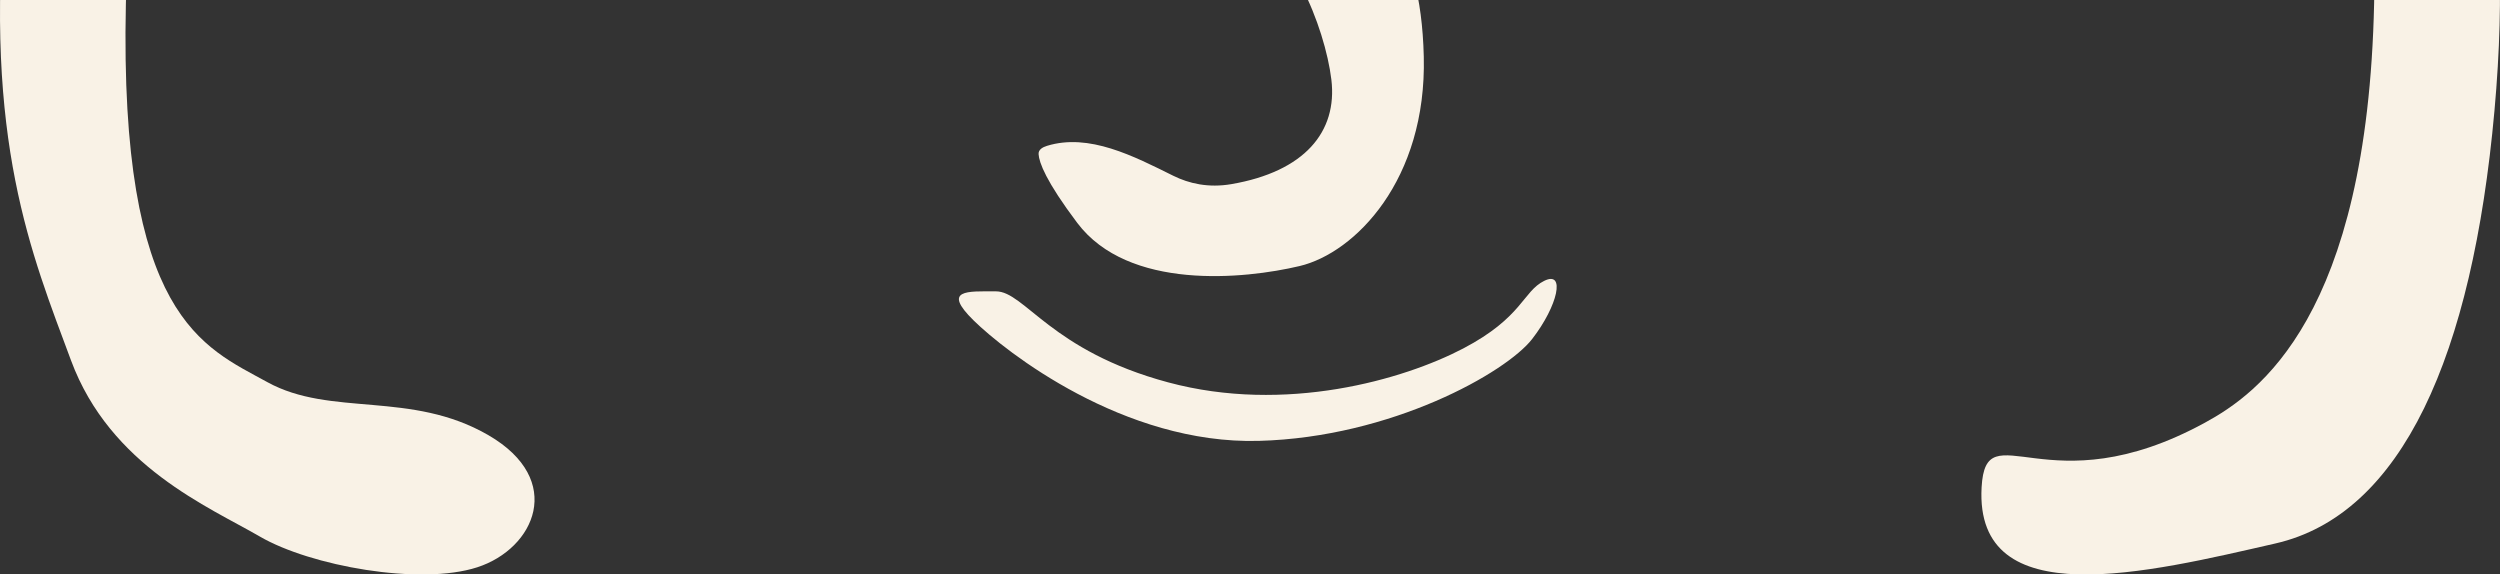
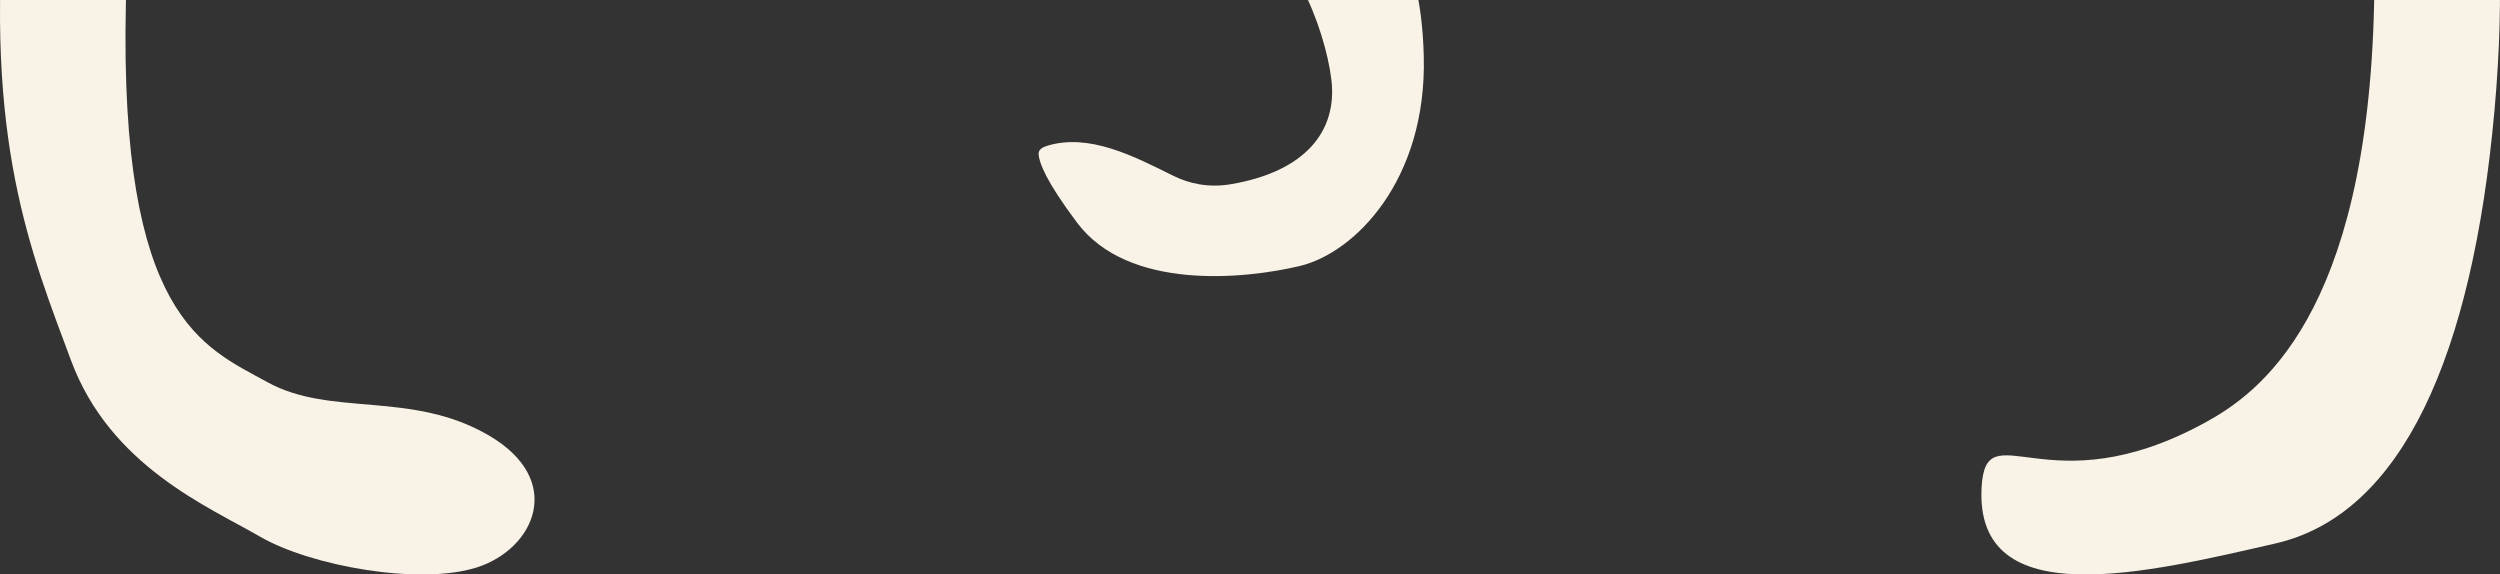
<svg xmlns="http://www.w3.org/2000/svg" width="1459" height="335" viewBox="0 0 1459 335" fill="none">
  <rect x="0" y="0" width="1459" height="335" fill="#333333" stroke="none" />
  <g clip-path="url(#clip0_103_10)">
    <path d="M302.542 -280.167C300.053 -234.947 264.437 -292.78 172.175 -242.398C141.17 -225.506 77.413 -180.584 73.456 2.355C69.499 185.293 118.819 202.48 155.974 222.987C193.129 243.493 239.878 227.781 285.028 253.969C330.163 280.155 312.001 320.21 278.572 331.053C245.158 341.892 181.181 330.314 151.65 313.128C122.116 295.941 64.368 272.188 41.431 210.299C18.492 148.411 -9.649 82.316 3.249 -60.567C16.147 -203.45 57.186 -296.026 131.131 -312.917C205.076 -329.811 306.646 -355.038 302.542 -280.167Z" fill="#F9F2E6" />
    <path d="M1156.46 284.433C1158.95 239.215 1194.57 297.046 1286.83 246.664C1317.83 229.773 1381.58 184.85 1385.54 1.911C1389.5 -181.025 1340.18 -198.213 1303.03 -218.72C1265.87 -239.227 1219.11 -223.515 1173.97 -249.701C1128.82 -275.889 1147 -315.942 1180.42 -326.786C1213.83 -337.629 1277.81 -326.048 1307.34 -308.862C1336.88 -291.673 1394.63 -267.922 1417.57 -206.032C1440.5 -144.143 1468.65 -78.05 1455.75 64.833C1442.85 207.716 1401.81 300.292 1327.86 317.185C1253.93 334.077 1152.36 359.3 1156.46 284.433Z" fill="#F9F2E6" />
    <path d="M696.886 -177.708C716.3 -187.741 747.753 -177.857 747.602 -162.07C747.542 -155.682 747.422 -142.893 747.301 -129.93C747.09 -108.047 763.548 -87.218 780.654 -73.626C801.17 -57.323 829.169 -38.957 830.919 33.039C832.684 105.034 790.762 147.596 758.449 155.268C726.121 162.939 658.494 169.726 628.655 130.04C610.372 105.77 606.419 94.825 606.118 89.984C605.937 87.316 608.471 85.902 611.02 85.117C635.579 77.541 661.662 91.15 684.712 102.567C694.005 107.177 705.318 109.738 718.578 107.469C761.225 100.166 780.654 77.003 776.989 46.464C773.323 15.999 751.781 -38.956 724.522 -38.66C701.864 -38.415 681.212 -54.685 679.749 -77.351C678.165 -101.993 678.044 -131.65 684.576 -147.465" fill="#F9F2E6" />
-     <path d="M734.705 257.294C812.168 255.229 879.072 217.313 894.172 197.839C909.257 178.366 913.738 157.711 901.202 163.907C888.666 170.104 888.666 185.151 853.94 203.372C819.123 221.592 750.168 241.582 681.711 223.14C613.269 204.772 597.957 170.03 581.243 170.03C564.528 170.03 549.654 168.776 568.194 186.996C586.734 205.215 655.779 259.433 734.63 257.294H734.705Z" fill="#F9F2E6" />
  </g>
  <defs>
    <clipPath id="clip0_103_10">
      <rect width="1459" height="335" fill="white" />
    </clipPath>
  </defs>
</svg>